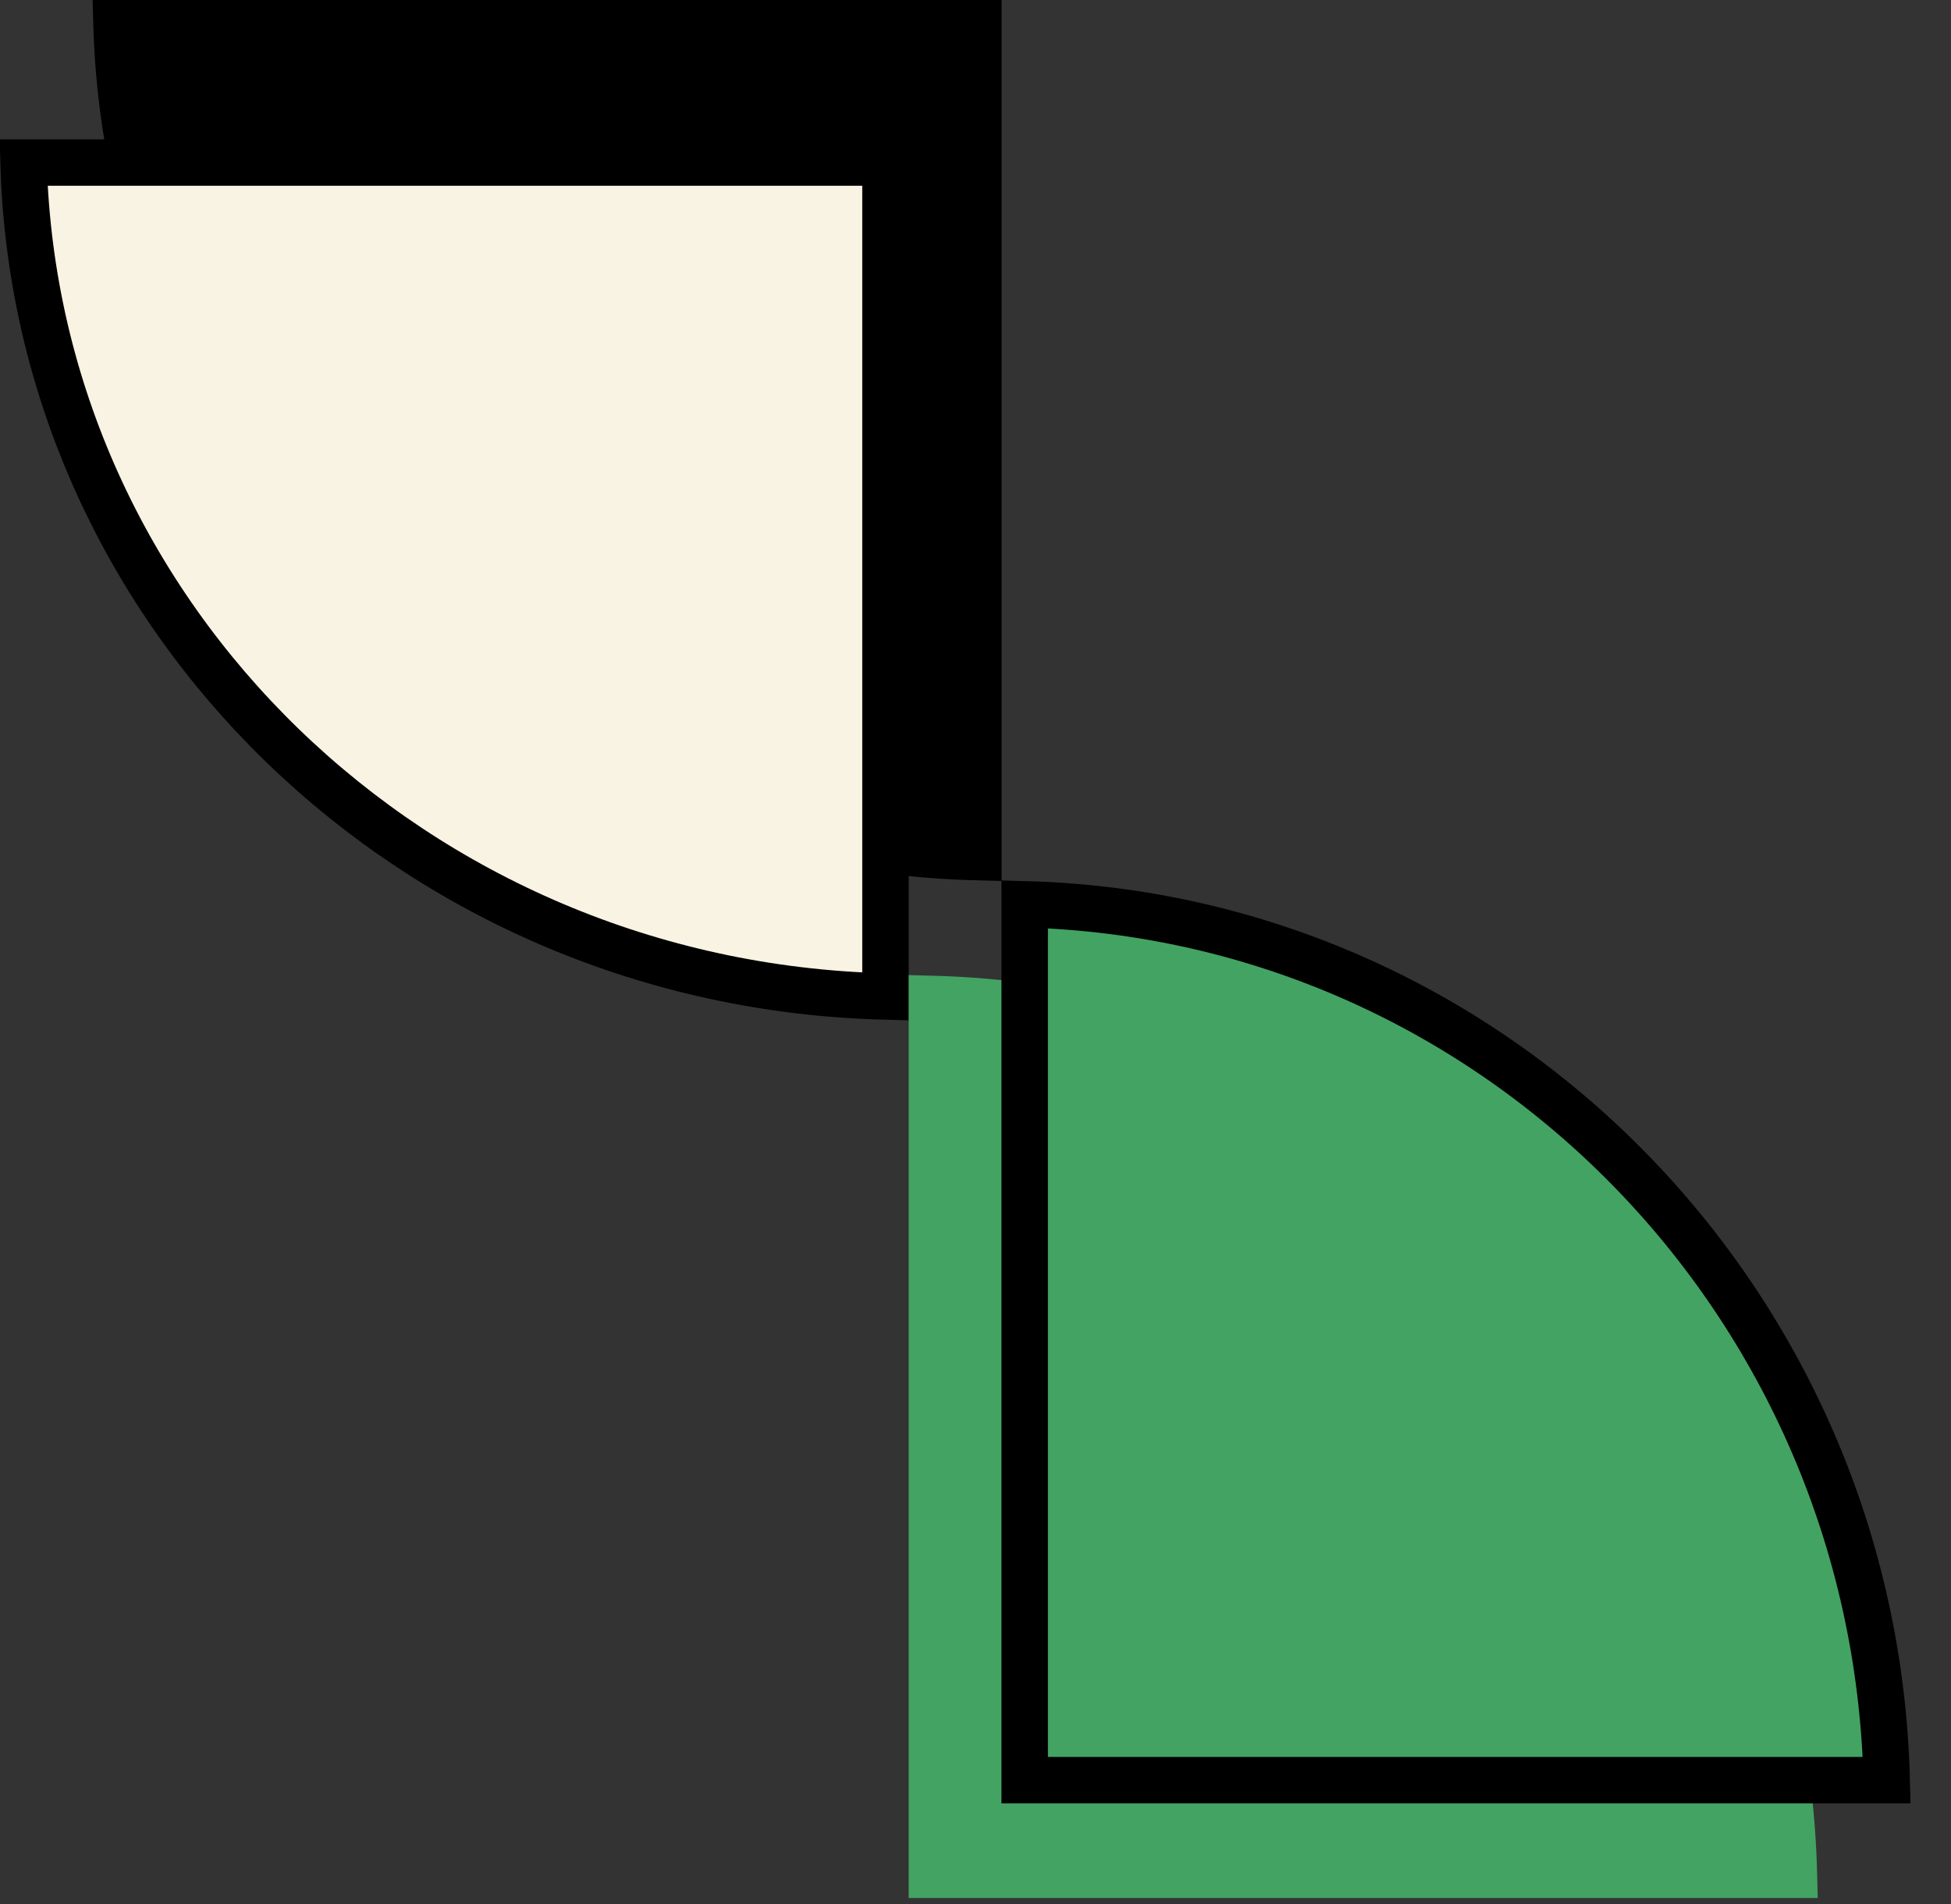
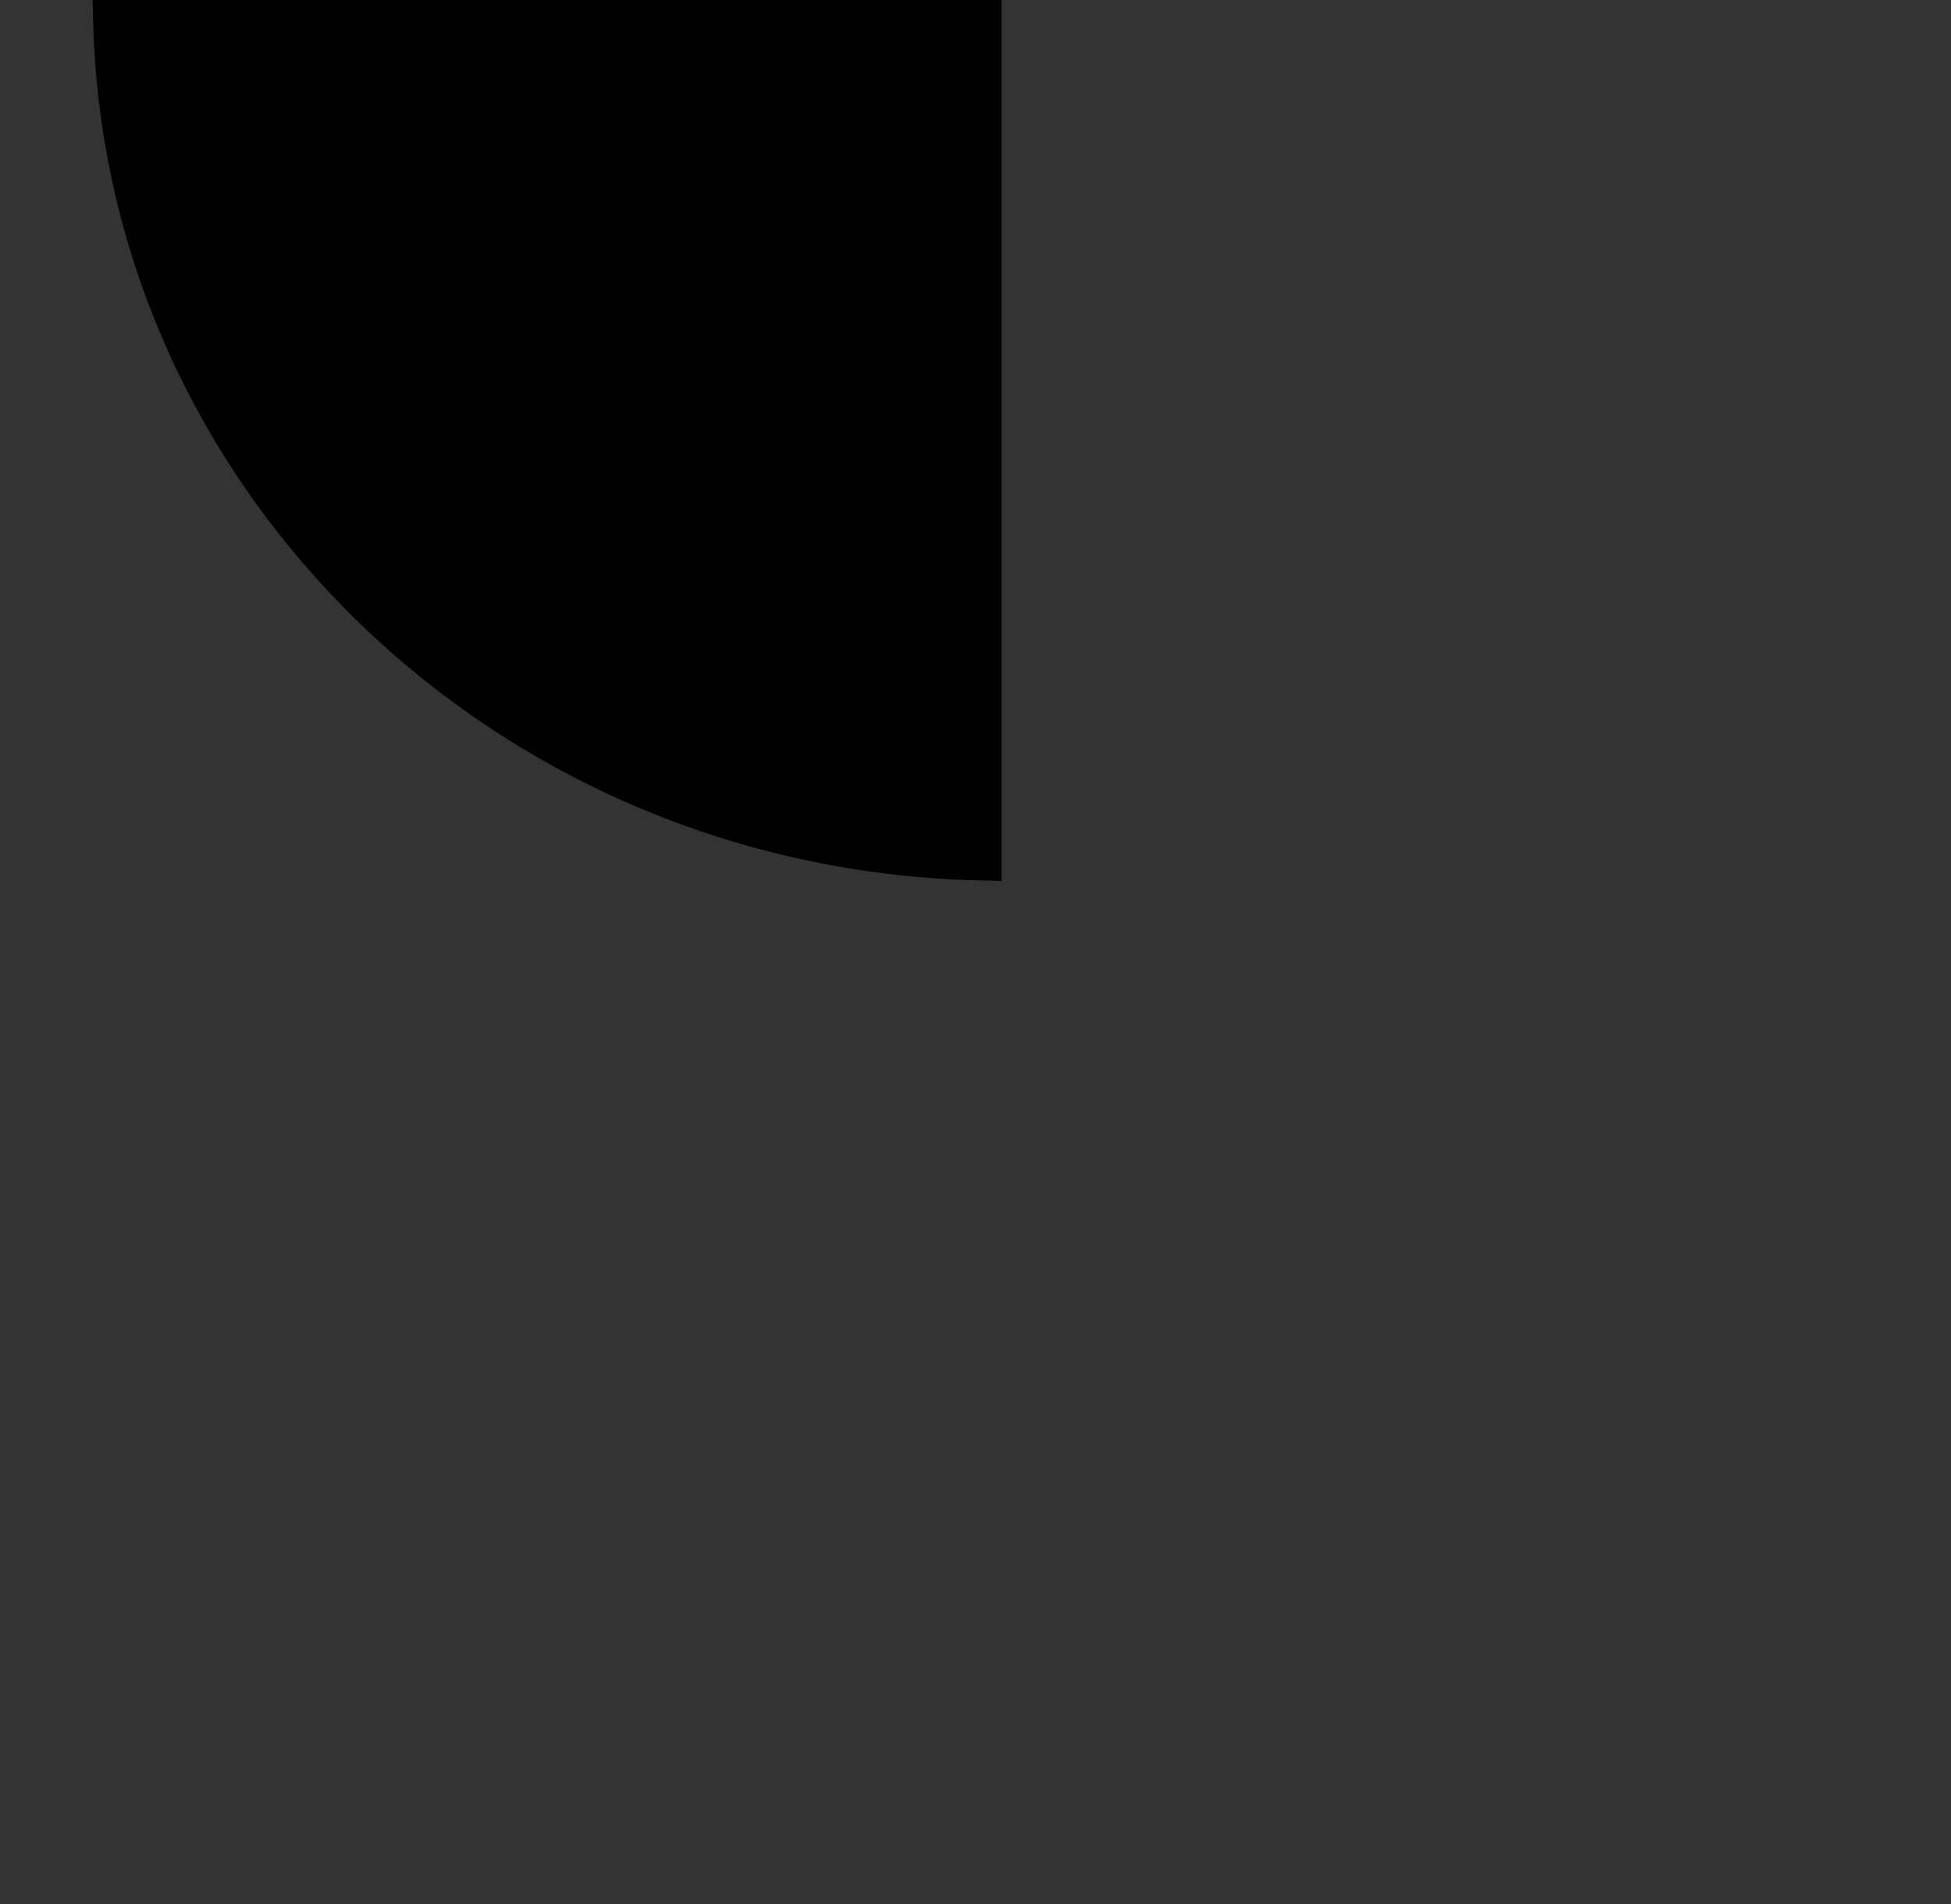
<svg xmlns="http://www.w3.org/2000/svg" fill="none" height="100%" overflow="visible" preserveAspectRatio="none" style="display: block;" viewBox="0 0 42 41" width="100%">
  <rect x="0" y="0" width="42" height="41" fill="#333333" stroke="none" />
  <g id="Group 279">
    <path d="M21.062 0.5L2.507 0.5C2.776 10.29 10.924 18.202 21.062 18.454L21.062 0.5Z" fill="black" id="Ellipse 193" stroke="black" />
-     <path d="M19.062 3.5L0.507 3.5C0.776 13.29 8.924 21.202 19.062 21.454L19.062 3.5Z" fill="#F9F3E3" id="Ellipse 196" stroke="black" />
-     <path d="M20.062 40.363L20.062 21.506C30.189 21.77 38.362 30.062 38.619 40.363L20.062 40.363Z" fill="#43A363" id="Ellipse 195" stroke="#43A363" />
-     <path d="M22.059 38.326L22.059 19.469C32.186 19.734 40.359 28.025 40.616 38.326L22.059 38.326Z" fill="#43A363" id="Ellipse 194" stroke="black" />
  </g>
</svg>